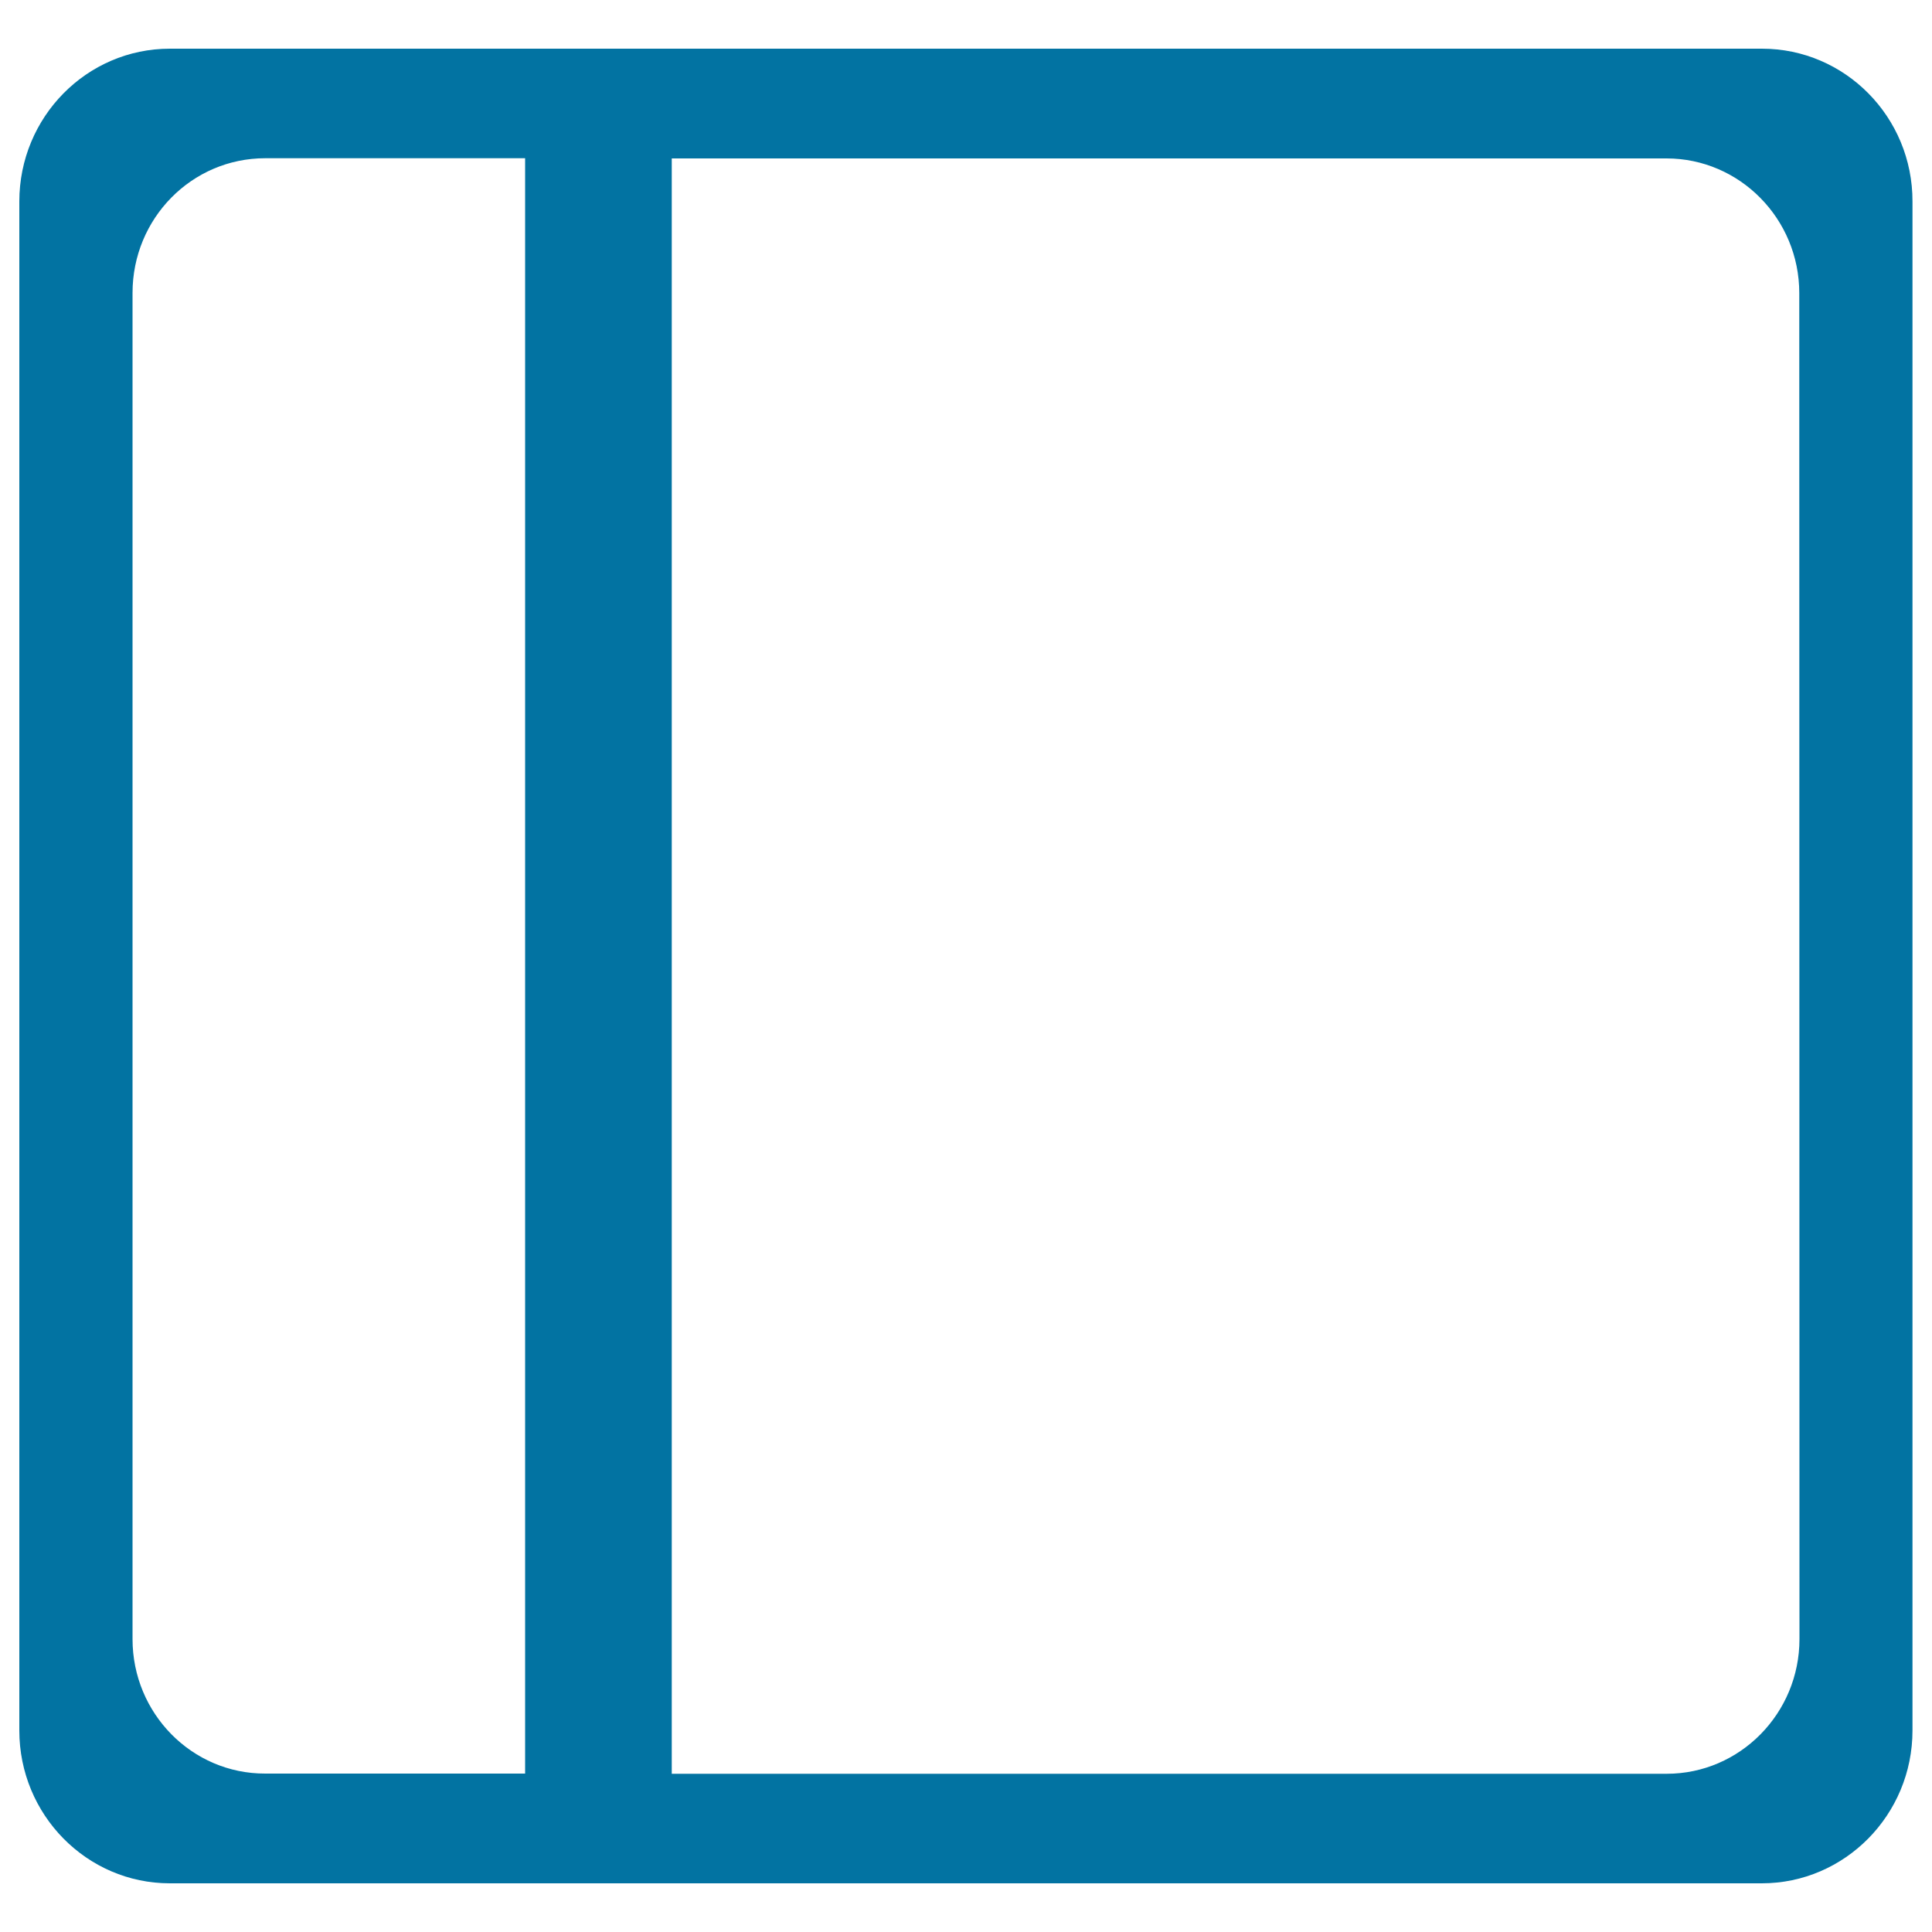
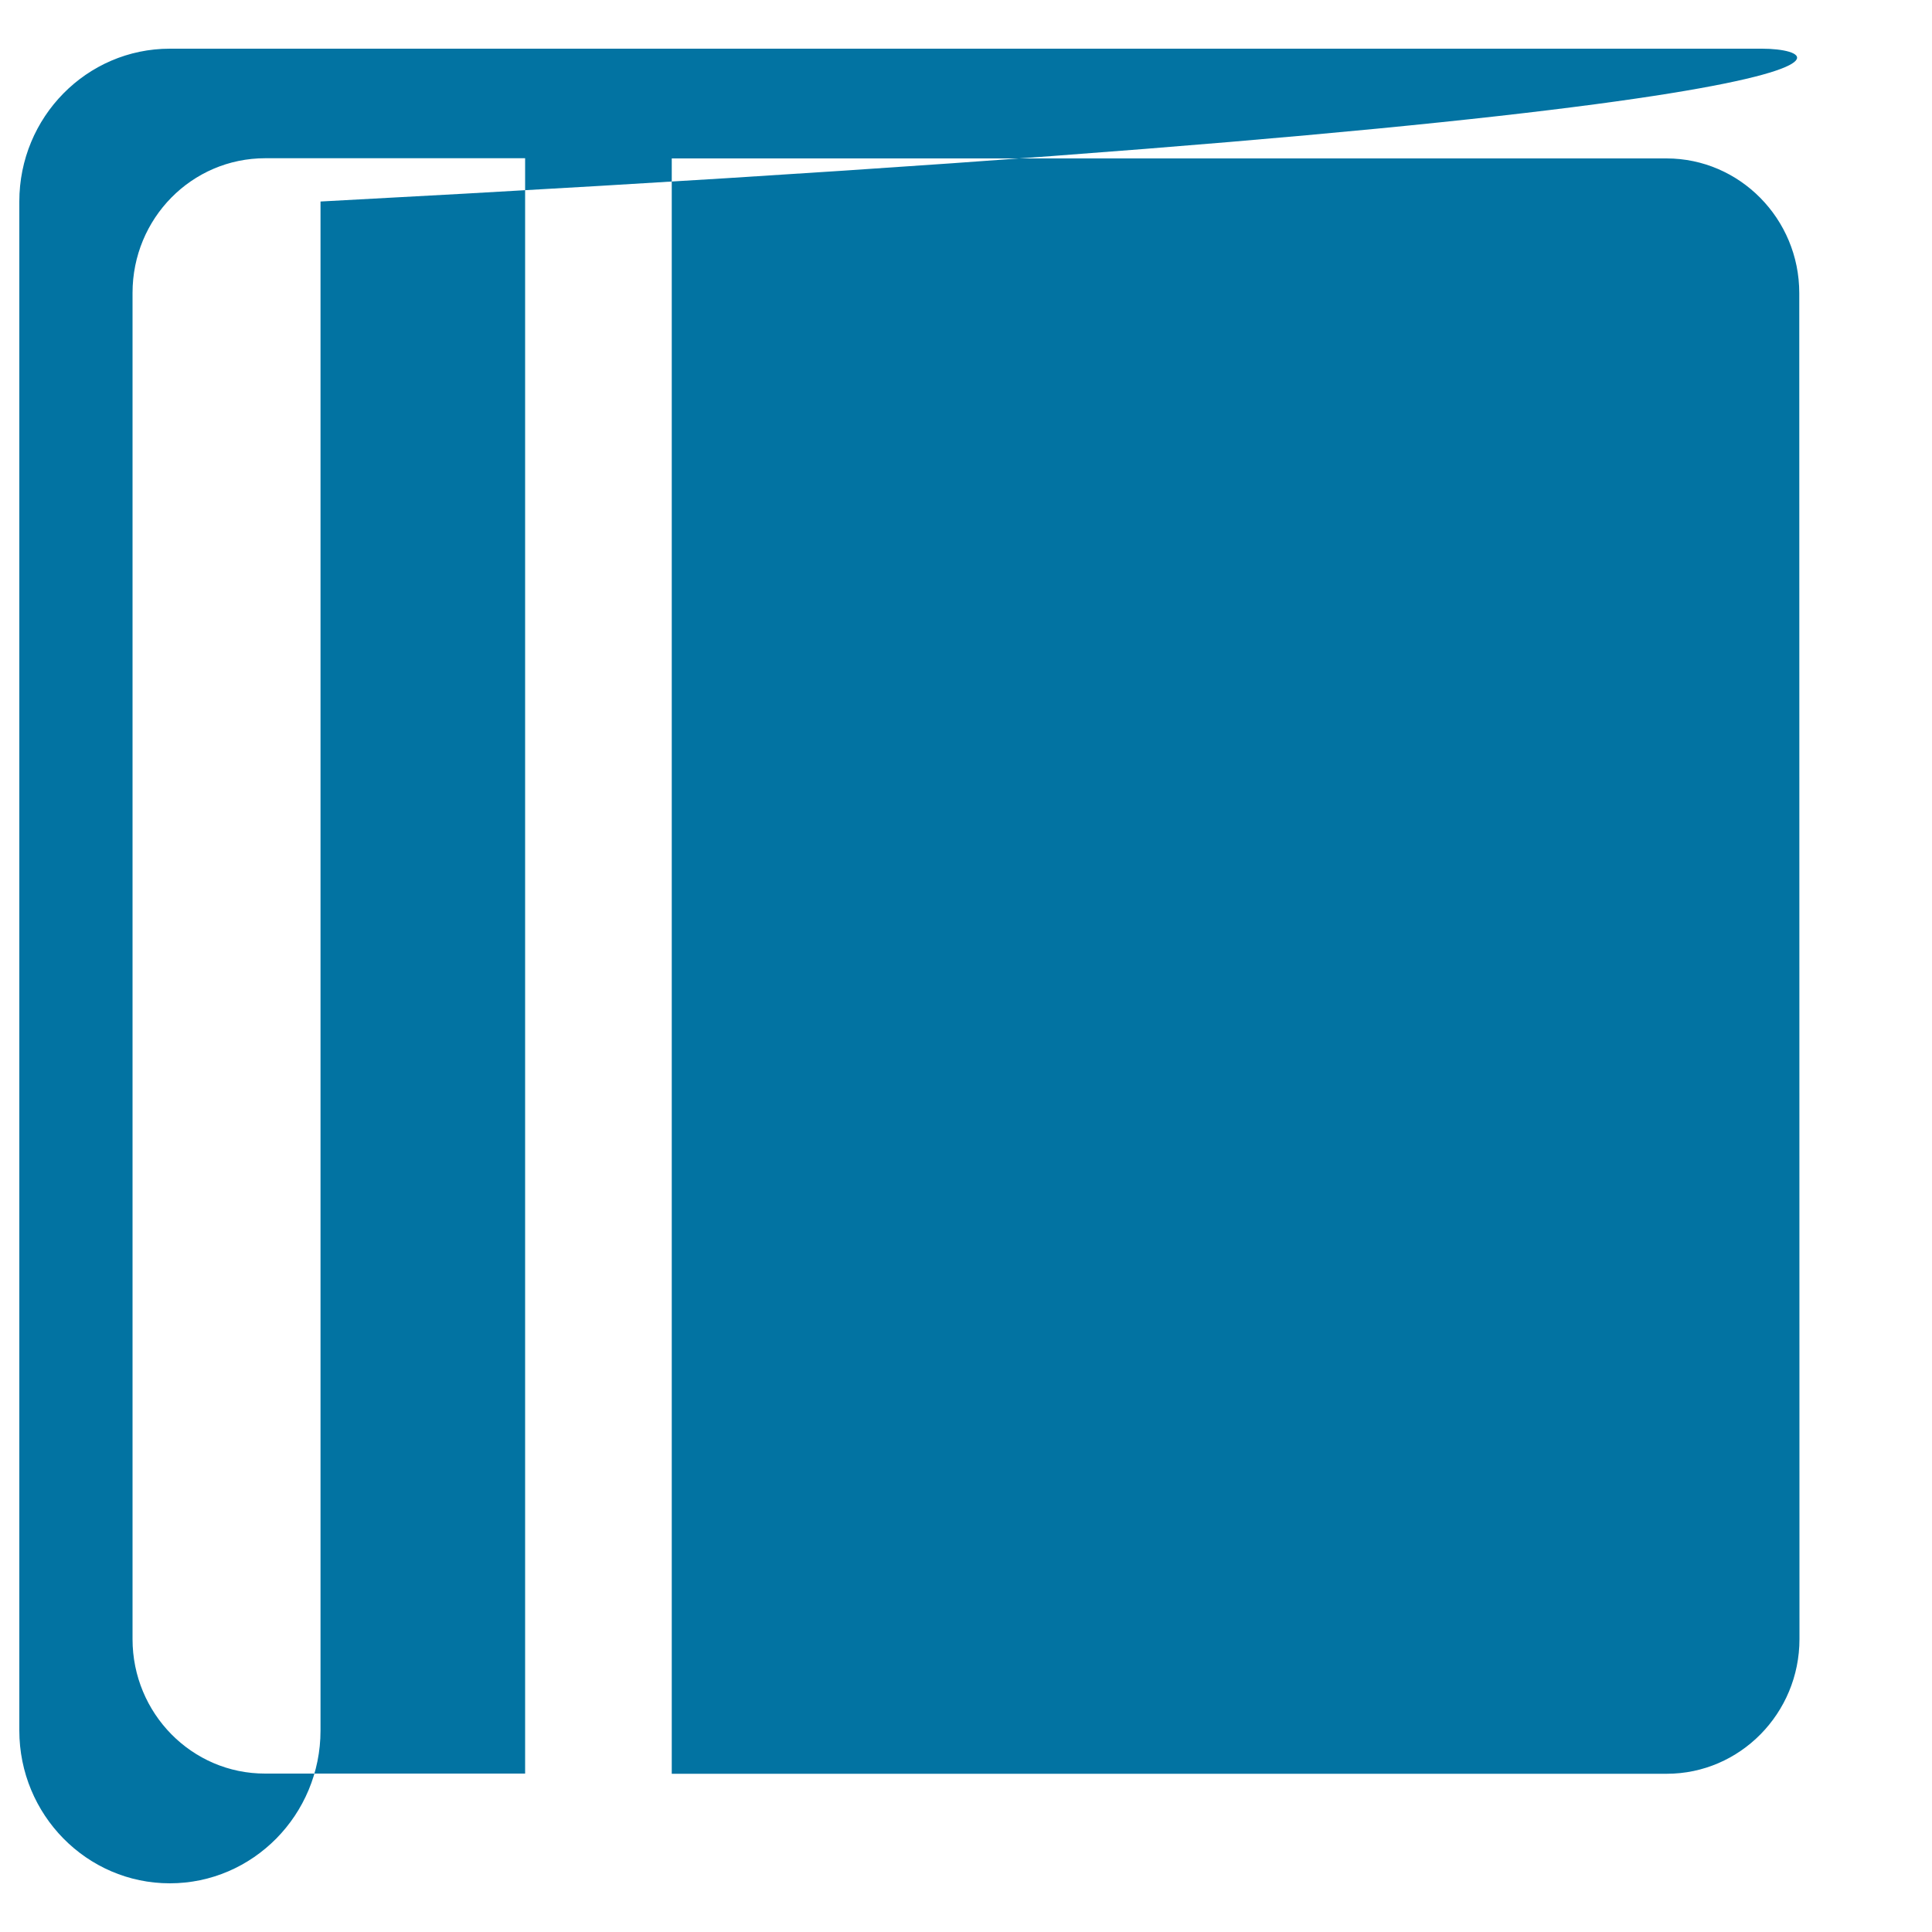
<svg xmlns="http://www.w3.org/2000/svg" viewBox="0 0 1000 1000" style="fill:#0273a2">
  <title>Cell Divided Into Two Areas SVG icon</title>
  <g>
-     <path d="M912,25.2H87.9C44.9,25.2,10,60.6,10,104.3v791.4c0,43.6,34.9,79.1,77.9,79.1h824c43,0,78-35.5,78-79.1V104.3C990,60.6,955,25.2,912,25.2z M68.6,848.4V151.6c0-38.5,30.6-69.7,68.7-69.7h134.5v836.1H137.3C99.3,918.1,68.6,886.8,68.6,848.4z M931.4,848.4c0,38.4-30.8,69.7-68.7,69.7h-515V82h514.9c37.8,0,68.7,31.2,68.7,69.7L931.4,848.4L931.4,848.4z" />
+     <path d="M912,25.2H87.9C44.9,25.2,10,60.6,10,104.3v791.4c0,43.6,34.9,79.1,77.9,79.1c43,0,78-35.5,78-79.1V104.3C990,60.6,955,25.2,912,25.2z M68.6,848.4V151.6c0-38.5,30.6-69.7,68.7-69.7h134.5v836.1H137.3C99.3,918.1,68.6,886.8,68.6,848.4z M931.4,848.4c0,38.4-30.8,69.7-68.7,69.7h-515V82h514.9c37.8,0,68.7,31.2,68.7,69.7L931.4,848.4L931.4,848.4z" />
  </g>
</svg>